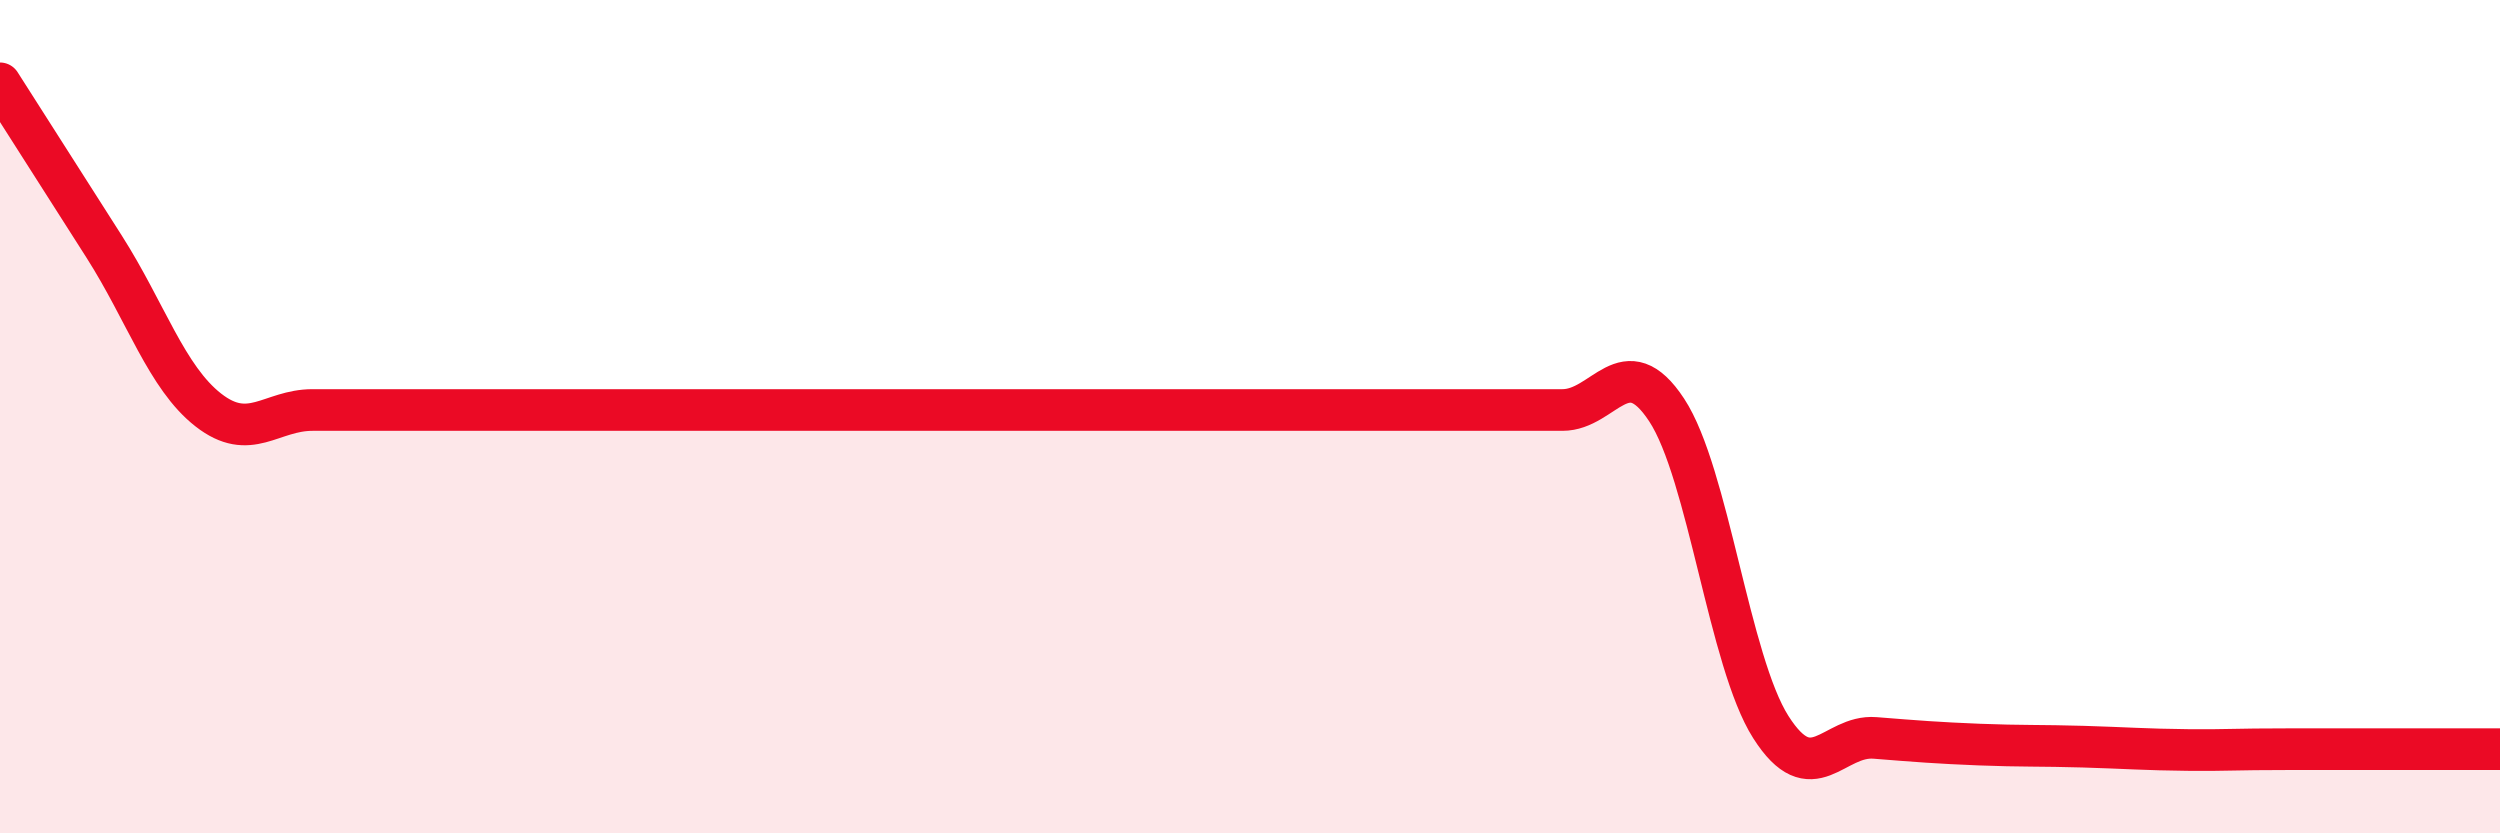
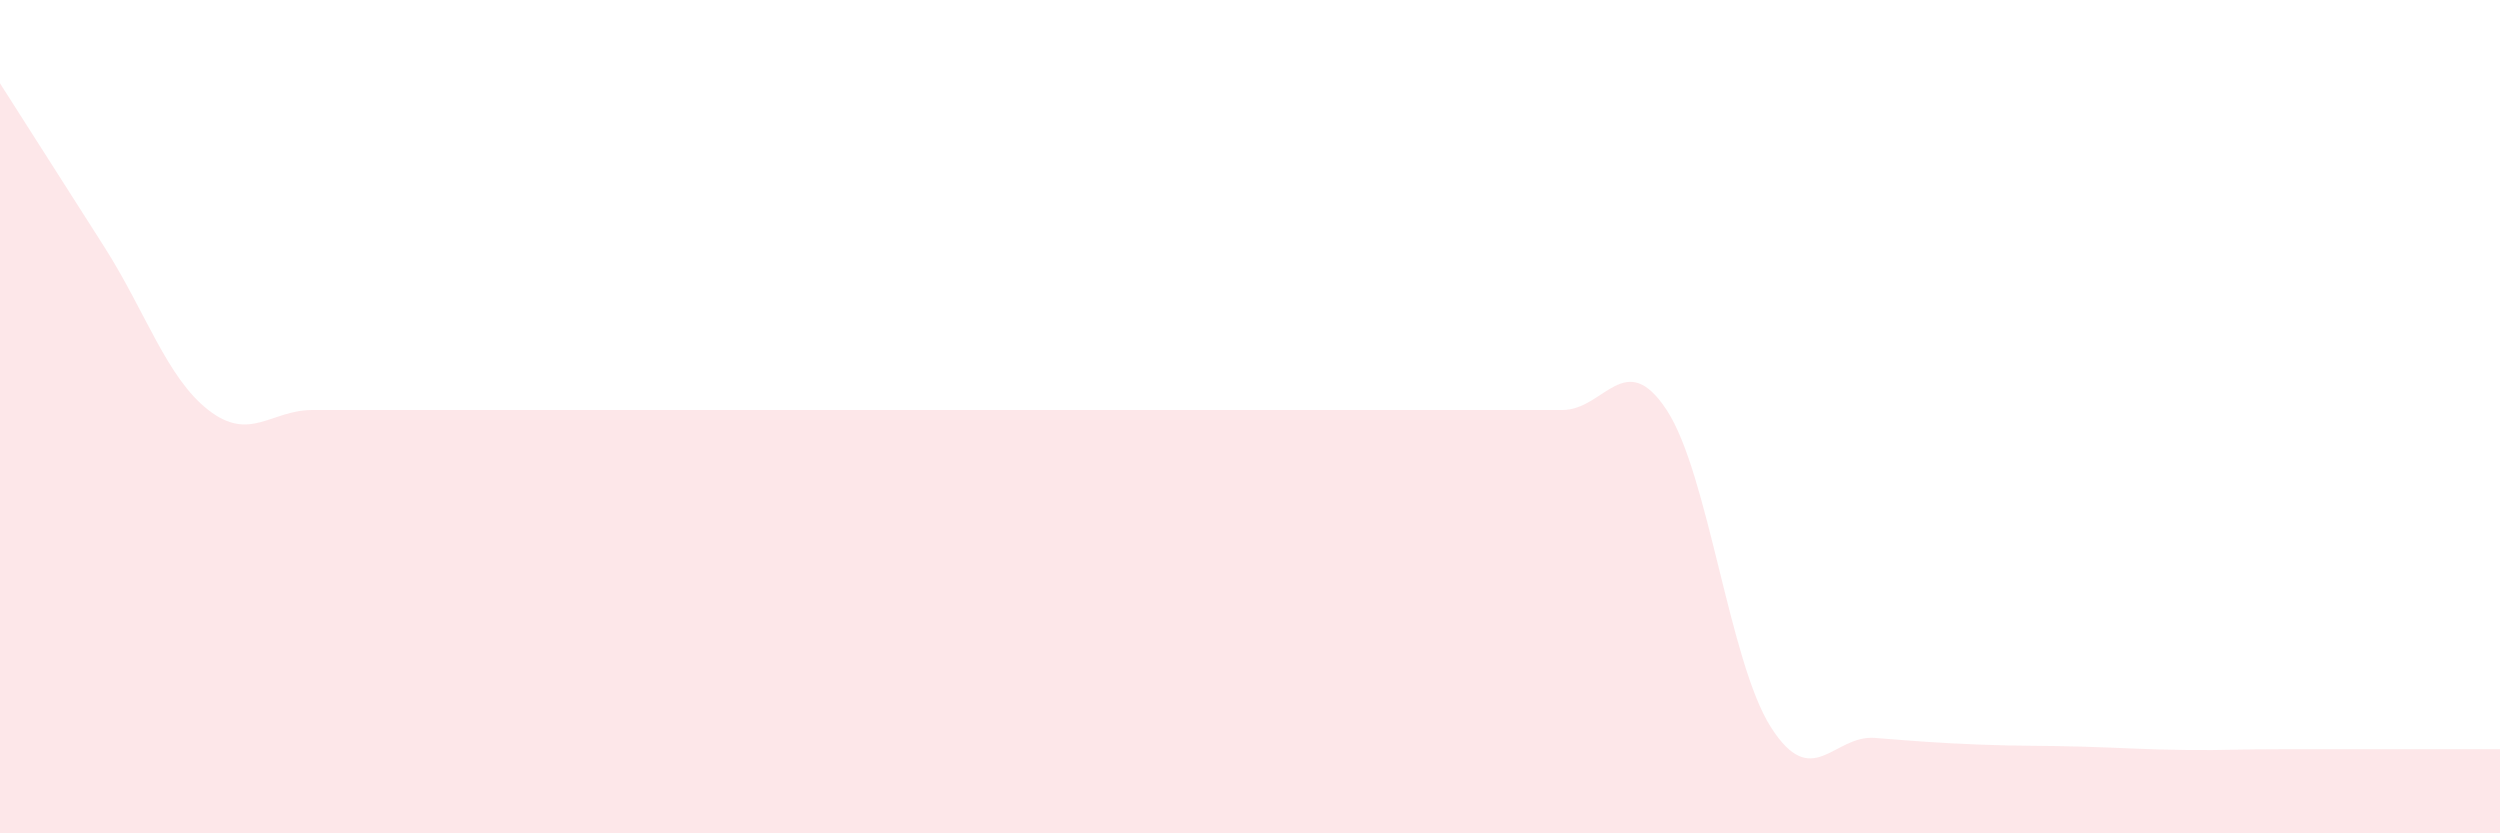
<svg xmlns="http://www.w3.org/2000/svg" width="60" height="20" viewBox="0 0 60 20">
  <path d="M 0,2 C 0.5,2.78 1.5,4.35 2.5,5.92 C 3.5,7.49 4,9.06 5,9.84 C 6,10.62 6.5,9.84 7.5,9.84 C 8.5,9.84 9,9.84 10,9.84 C 11,9.84 11.5,9.84 12.5,9.84 C 13.5,9.84 14,9.84 15,9.84 C 16,9.84 16.5,9.84 17.5,9.84 C 18.5,9.84 19,9.84 20,9.84 C 21,9.84 21.5,9.84 22.5,9.84 C 23.5,9.84 24,9.84 25,9.84 C 26,9.84 26.5,9.84 27.5,9.84 C 28.5,9.84 29,9.84 30,9.84 C 31,9.84 31.5,9.84 32.5,9.84 C 33.5,9.84 34,9.84 35,9.84 C 36,9.84 36.5,9.84 37.5,9.84 C 38.5,9.84 39,8.32 40,9.84 C 41,11.36 41.5,15.88 42.5,17.45 C 43.5,19.02 44,17.63 45,17.71 C 46,17.79 46.5,17.83 47.5,17.87 C 48.5,17.91 49,17.89 50,17.92 C 51,17.95 51.5,17.99 52.5,18 C 53.5,18.01 53.5,17.98 55,17.98 C 56.5,17.98 59,17.98 60,17.98L60 20L0 20Z" fill="#EB0A25" opacity="0.1" stroke-linecap="round" stroke-linejoin="round" />
-   <path d="M 0,2 C 0.5,2.78 1.5,4.35 2.5,5.92 C 3.5,7.49 4,9.06 5,9.84 C 6,10.62 6.5,9.84 7.5,9.84 C 8.5,9.84 9,9.84 10,9.84 C 11,9.84 11.5,9.84 12.5,9.84 C 13.5,9.84 14,9.84 15,9.84 C 16,9.84 16.5,9.84 17.5,9.84 C 18.5,9.84 19,9.84 20,9.84 C 21,9.84 21.5,9.84 22.5,9.84 C 23.5,9.84 24,9.84 25,9.84 C 26,9.84 26.5,9.84 27.5,9.84 C 28.5,9.84 29,9.84 30,9.84 C 31,9.84 31.5,9.84 32.5,9.84 C 33.5,9.84 34,9.84 35,9.84 C 36,9.84 36.5,9.84 37.5,9.84 C 38.5,9.84 39,8.32 40,9.84 C 41,11.36 41.5,15.88 42.5,17.45 C 43.5,19.02 44,17.63 45,17.71 C 46,17.79 46.5,17.83 47.5,17.87 C 48.5,17.91 49,17.89 50,17.92 C 51,17.95 51.5,17.99 52.5,18 C 53.5,18.01 53.5,17.98 55,17.98 C 56.5,17.98 59,17.98 60,17.98" stroke="#EB0A25" stroke-width="1" fill="none" stroke-linecap="round" stroke-linejoin="round" />
</svg>